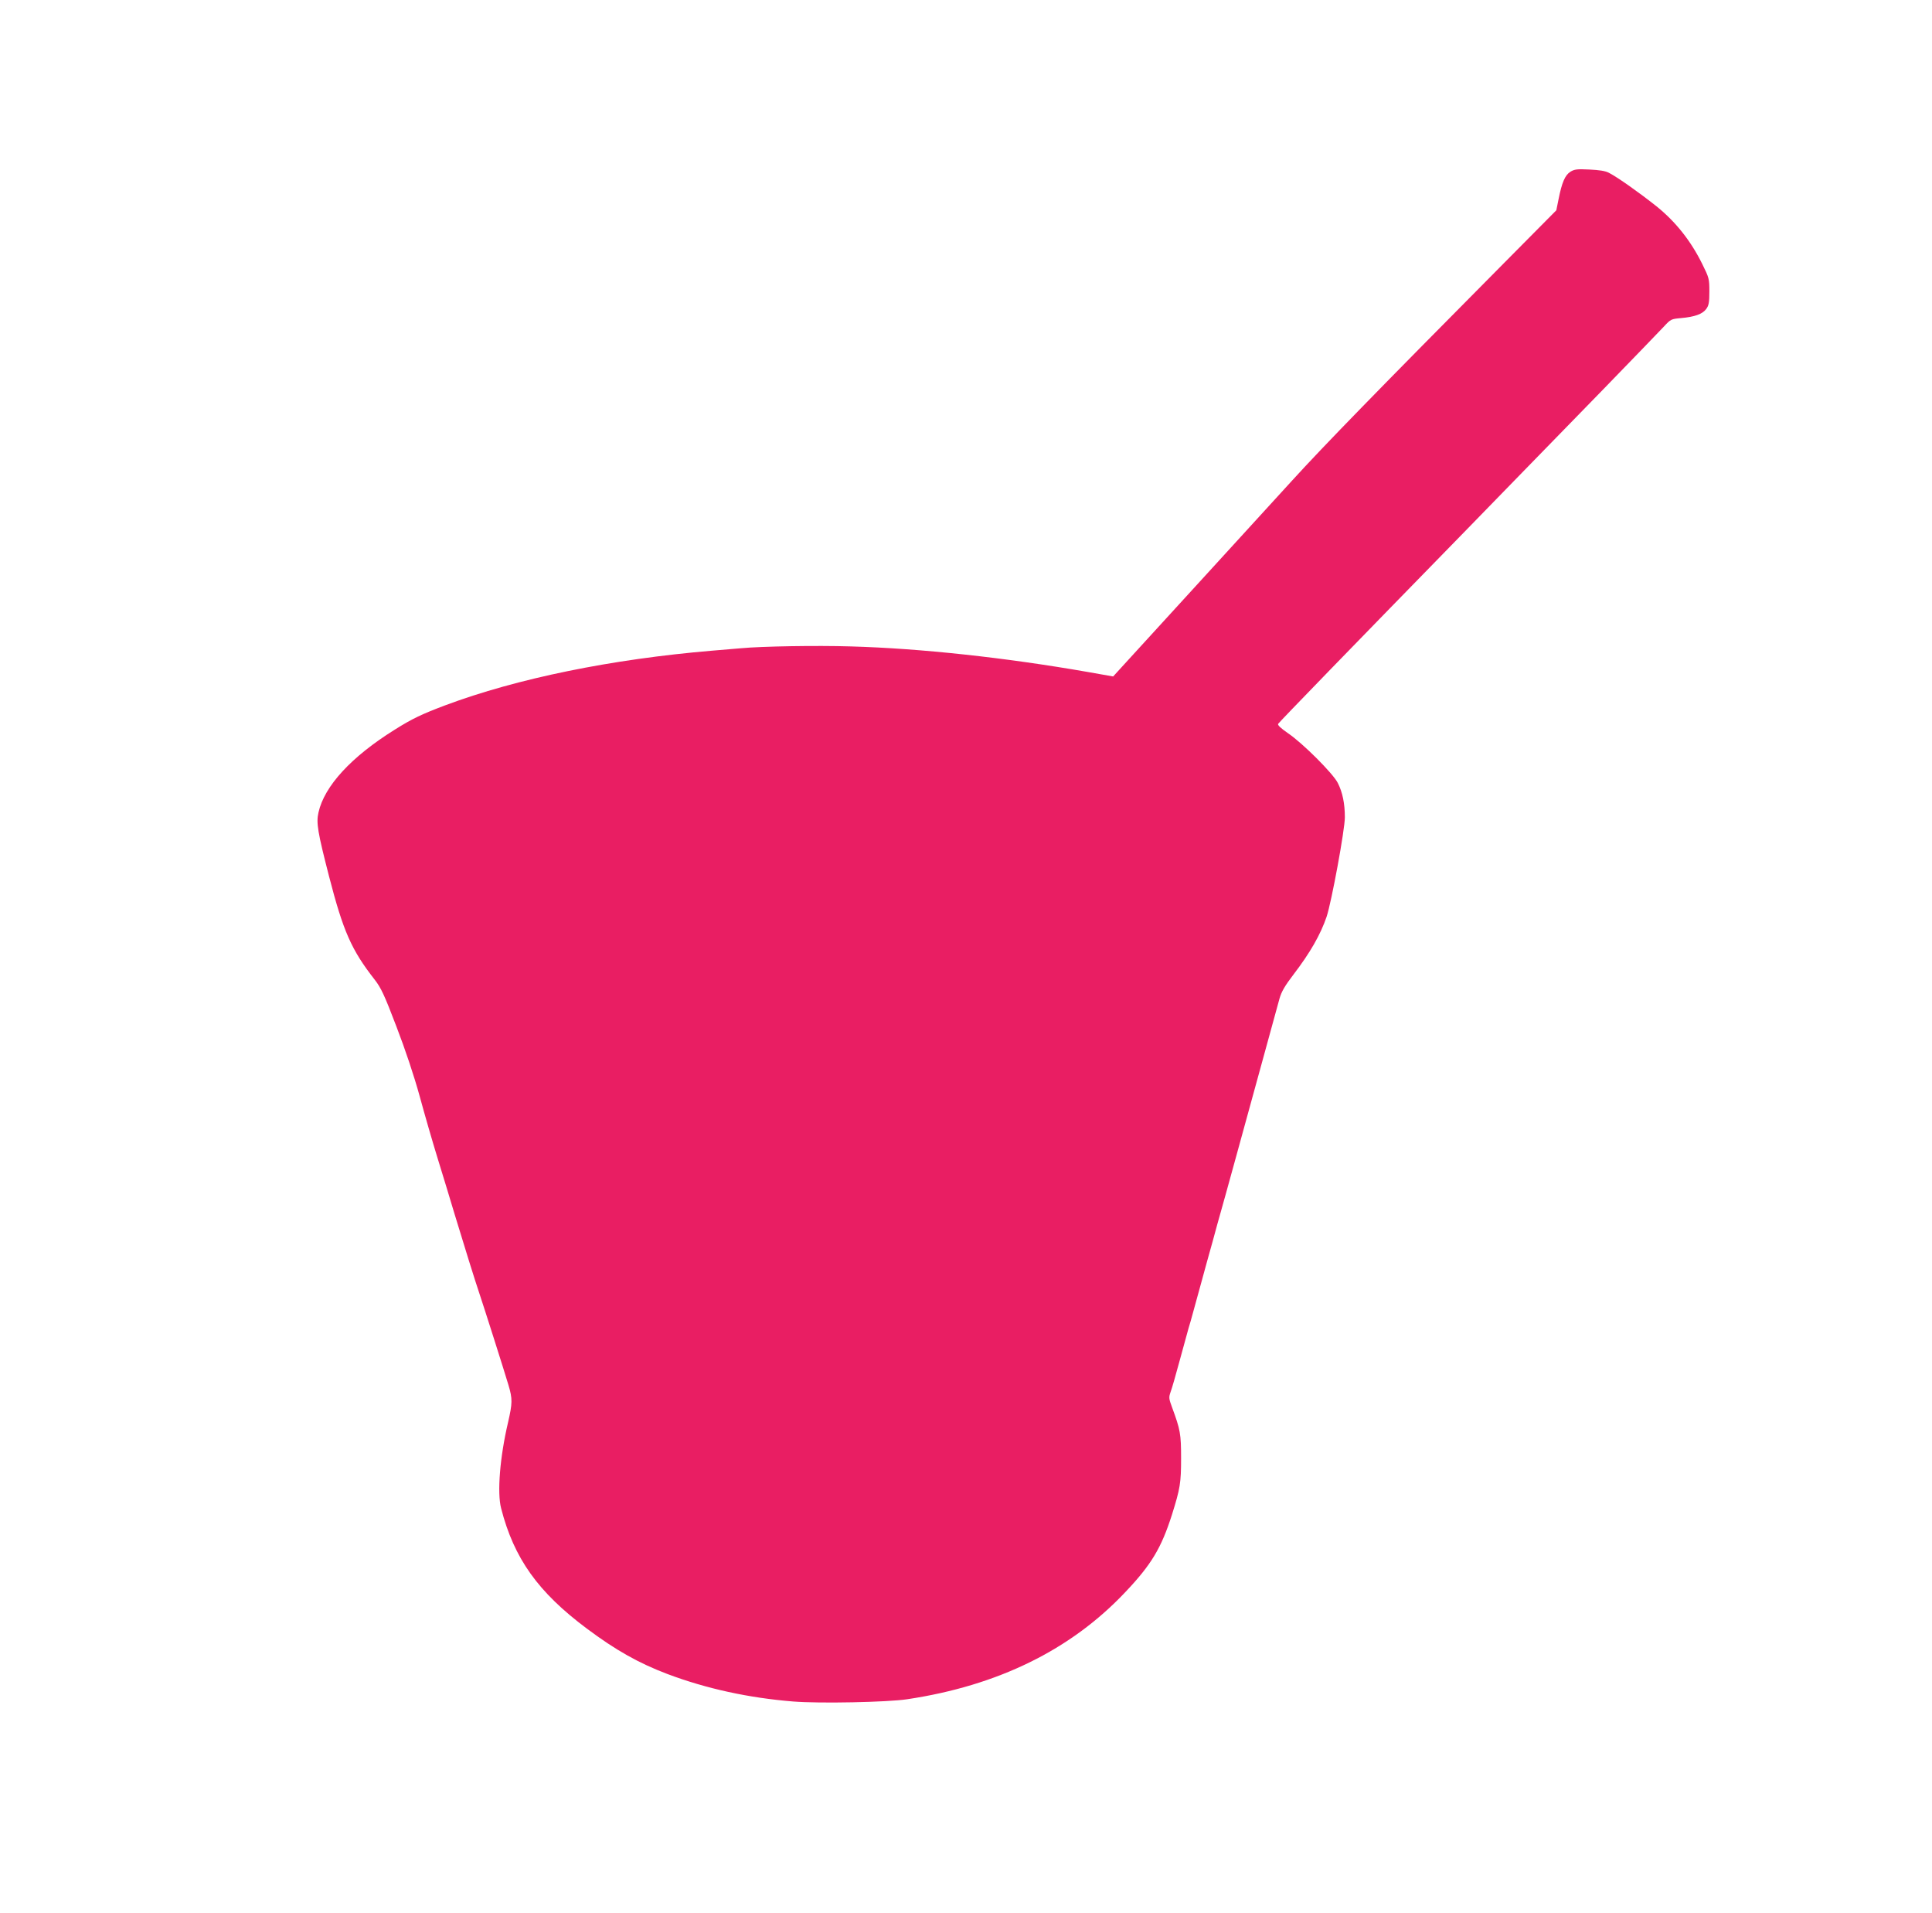
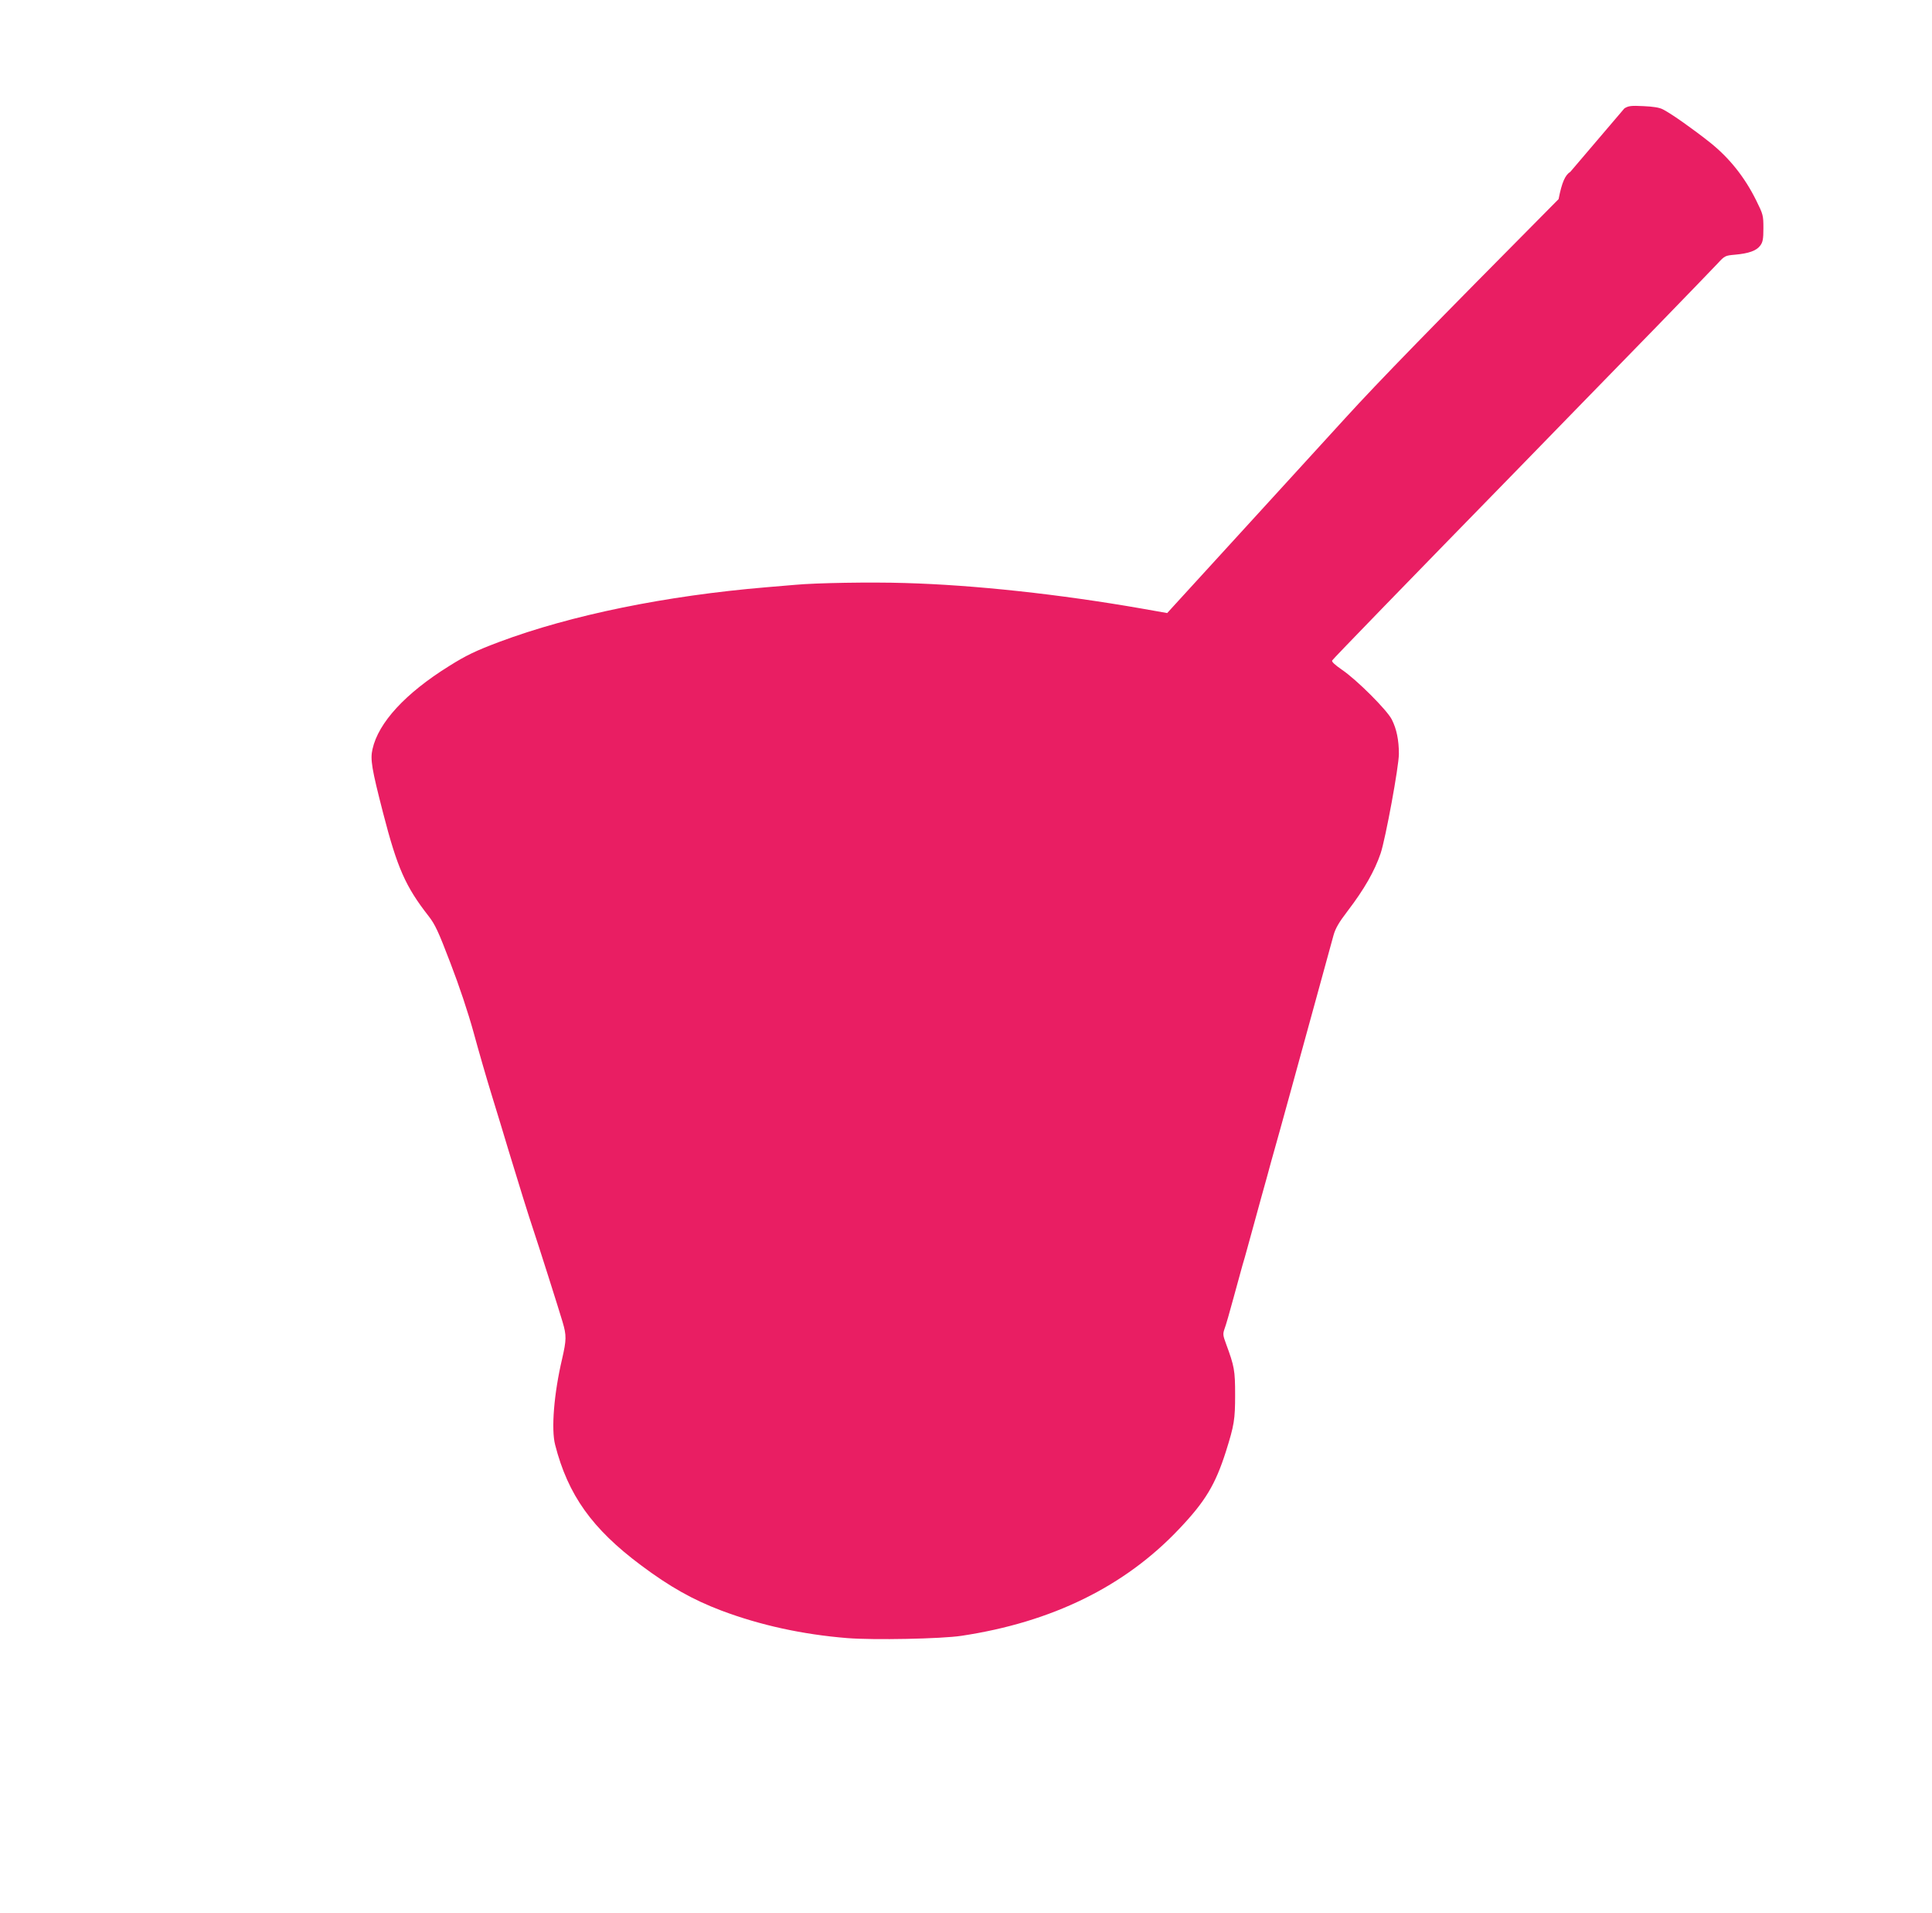
<svg xmlns="http://www.w3.org/2000/svg" version="1.0" width="1280pt" height="1267pt" viewBox="0 0 1280 1267" preserveAspectRatio="xMidYMid meet">
  <g transform="translate(0,1267) scale(0.1,-0.1)" fill="#e91e63" stroke="none">
-     <path d="M10404 11532 c-35 -22 -56 -70 -78 -181 l-15 -74 -343 -346 c-845 -852 -1192 -1208 -1409 -1446 -91 -99 -376 -411 -634 -694 -259 -283 -488 -534 -510 -558 l-40 -44 -170 30 c-544 95 -1107 156 -1567 169 -227 7 -590 1 -728 -12 -36 -3 -121 -10 -190 -16 -667 -56 -1294 -184 -1770 -362 -154 -58 -220 -89 -334 -161 -289 -180 -467 -374 -506 -549 -16 -69 -5 -131 70 -423 94 -364 148 -487 302 -684 42 -54 64 -100 144 -310 59 -153 117 -327 154 -461 32 -118 86 -305 120 -415 34 -110 84 -274 111 -365 67 -221 135 -439 164 -525 32 -95 168 -523 194 -611 27 -91 26 -119 -3 -246 -54 -229 -73 -466 -46 -569 85 -332 245 -556 568 -797 191 -143 344 -229 534 -301 258 -97 537 -158 833 -182 175 -14 624 -5 756 15 600 90 1083 327 1443 708 174 183 240 294 310 513 55 175 61 212 61 375 0 162 -5 189 -60 338 -21 57 -22 65 -10 100 8 20 35 114 60 207 26 94 52 190 59 215 8 25 21 72 30 105 9 33 34 123 55 200 21 77 55 201 76 275 20 74 43 158 51 185 8 28 55 196 104 375 49 179 130 474 180 655 50 182 98 357 107 390 13 46 35 84 93 160 111 145 179 265 219 382 33 99 121 577 121 659 0 91 -15 165 -47 228 -31 62 -233 264 -331 330 -46 32 -69 53 -64 61 6 11 504 524 1252 1290 102 105 266 273 365 375 99 102 340 349 536 550 195 201 376 388 402 416 46 50 49 51 115 57 89 8 141 26 166 60 17 23 21 43 21 116 0 84 -2 91 -47 182 -76 154 -177 281 -304 383 -116 92 -256 191 -314 221 -24 13 -65 19 -130 22 -81 4 -99 2 -126 -15z" />
+     <path d="M10404 11532 c-35 -22 -56 -70 -78 -181 c-845 -852 -1192 -1208 -1409 -1446 -91 -99 -376 -411 -634 -694 -259 -283 -488 -534 -510 -558 l-40 -44 -170 30 c-544 95 -1107 156 -1567 169 -227 7 -590 1 -728 -12 -36 -3 -121 -10 -190 -16 -667 -56 -1294 -184 -1770 -362 -154 -58 -220 -89 -334 -161 -289 -180 -467 -374 -506 -549 -16 -69 -5 -131 70 -423 94 -364 148 -487 302 -684 42 -54 64 -100 144 -310 59 -153 117 -327 154 -461 32 -118 86 -305 120 -415 34 -110 84 -274 111 -365 67 -221 135 -439 164 -525 32 -95 168 -523 194 -611 27 -91 26 -119 -3 -246 -54 -229 -73 -466 -46 -569 85 -332 245 -556 568 -797 191 -143 344 -229 534 -301 258 -97 537 -158 833 -182 175 -14 624 -5 756 15 600 90 1083 327 1443 708 174 183 240 294 310 513 55 175 61 212 61 375 0 162 -5 189 -60 338 -21 57 -22 65 -10 100 8 20 35 114 60 207 26 94 52 190 59 215 8 25 21 72 30 105 9 33 34 123 55 200 21 77 55 201 76 275 20 74 43 158 51 185 8 28 55 196 104 375 49 179 130 474 180 655 50 182 98 357 107 390 13 46 35 84 93 160 111 145 179 265 219 382 33 99 121 577 121 659 0 91 -15 165 -47 228 -31 62 -233 264 -331 330 -46 32 -69 53 -64 61 6 11 504 524 1252 1290 102 105 266 273 365 375 99 102 340 349 536 550 195 201 376 388 402 416 46 50 49 51 115 57 89 8 141 26 166 60 17 23 21 43 21 116 0 84 -2 91 -47 182 -76 154 -177 281 -304 383 -116 92 -256 191 -314 221 -24 13 -65 19 -130 22 -81 4 -99 2 -126 -15z" />
  </g>
</svg>